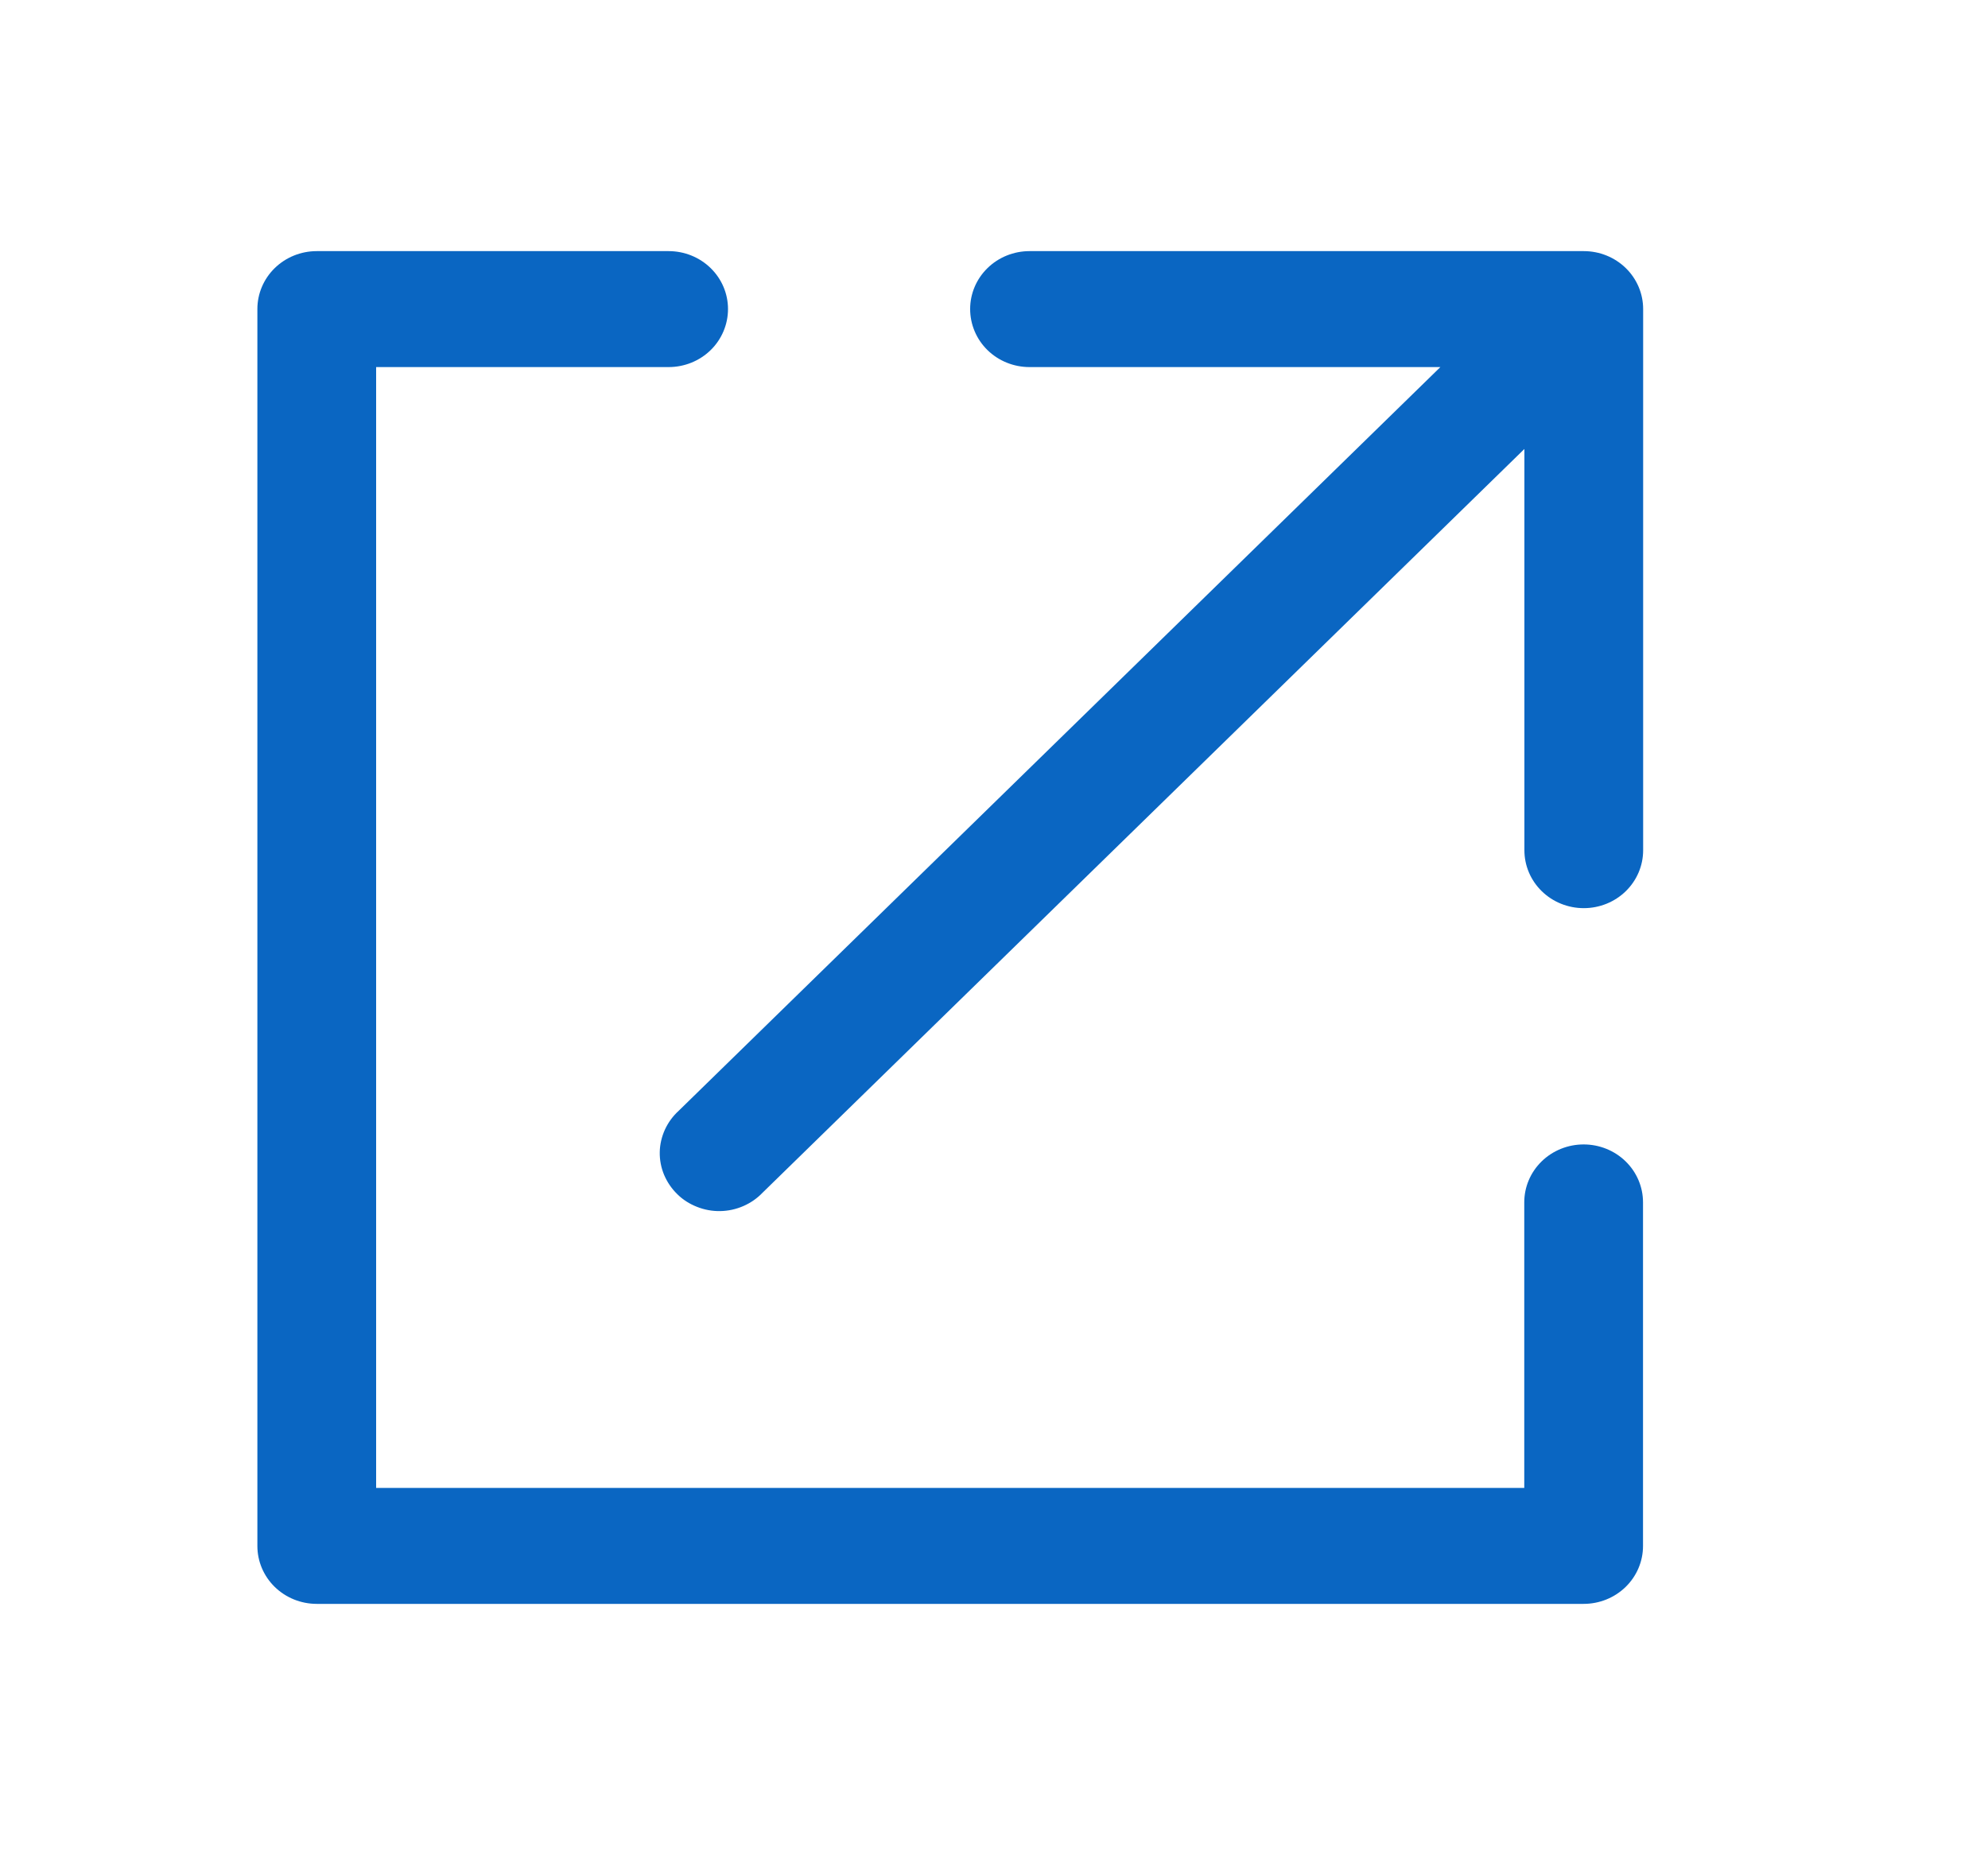
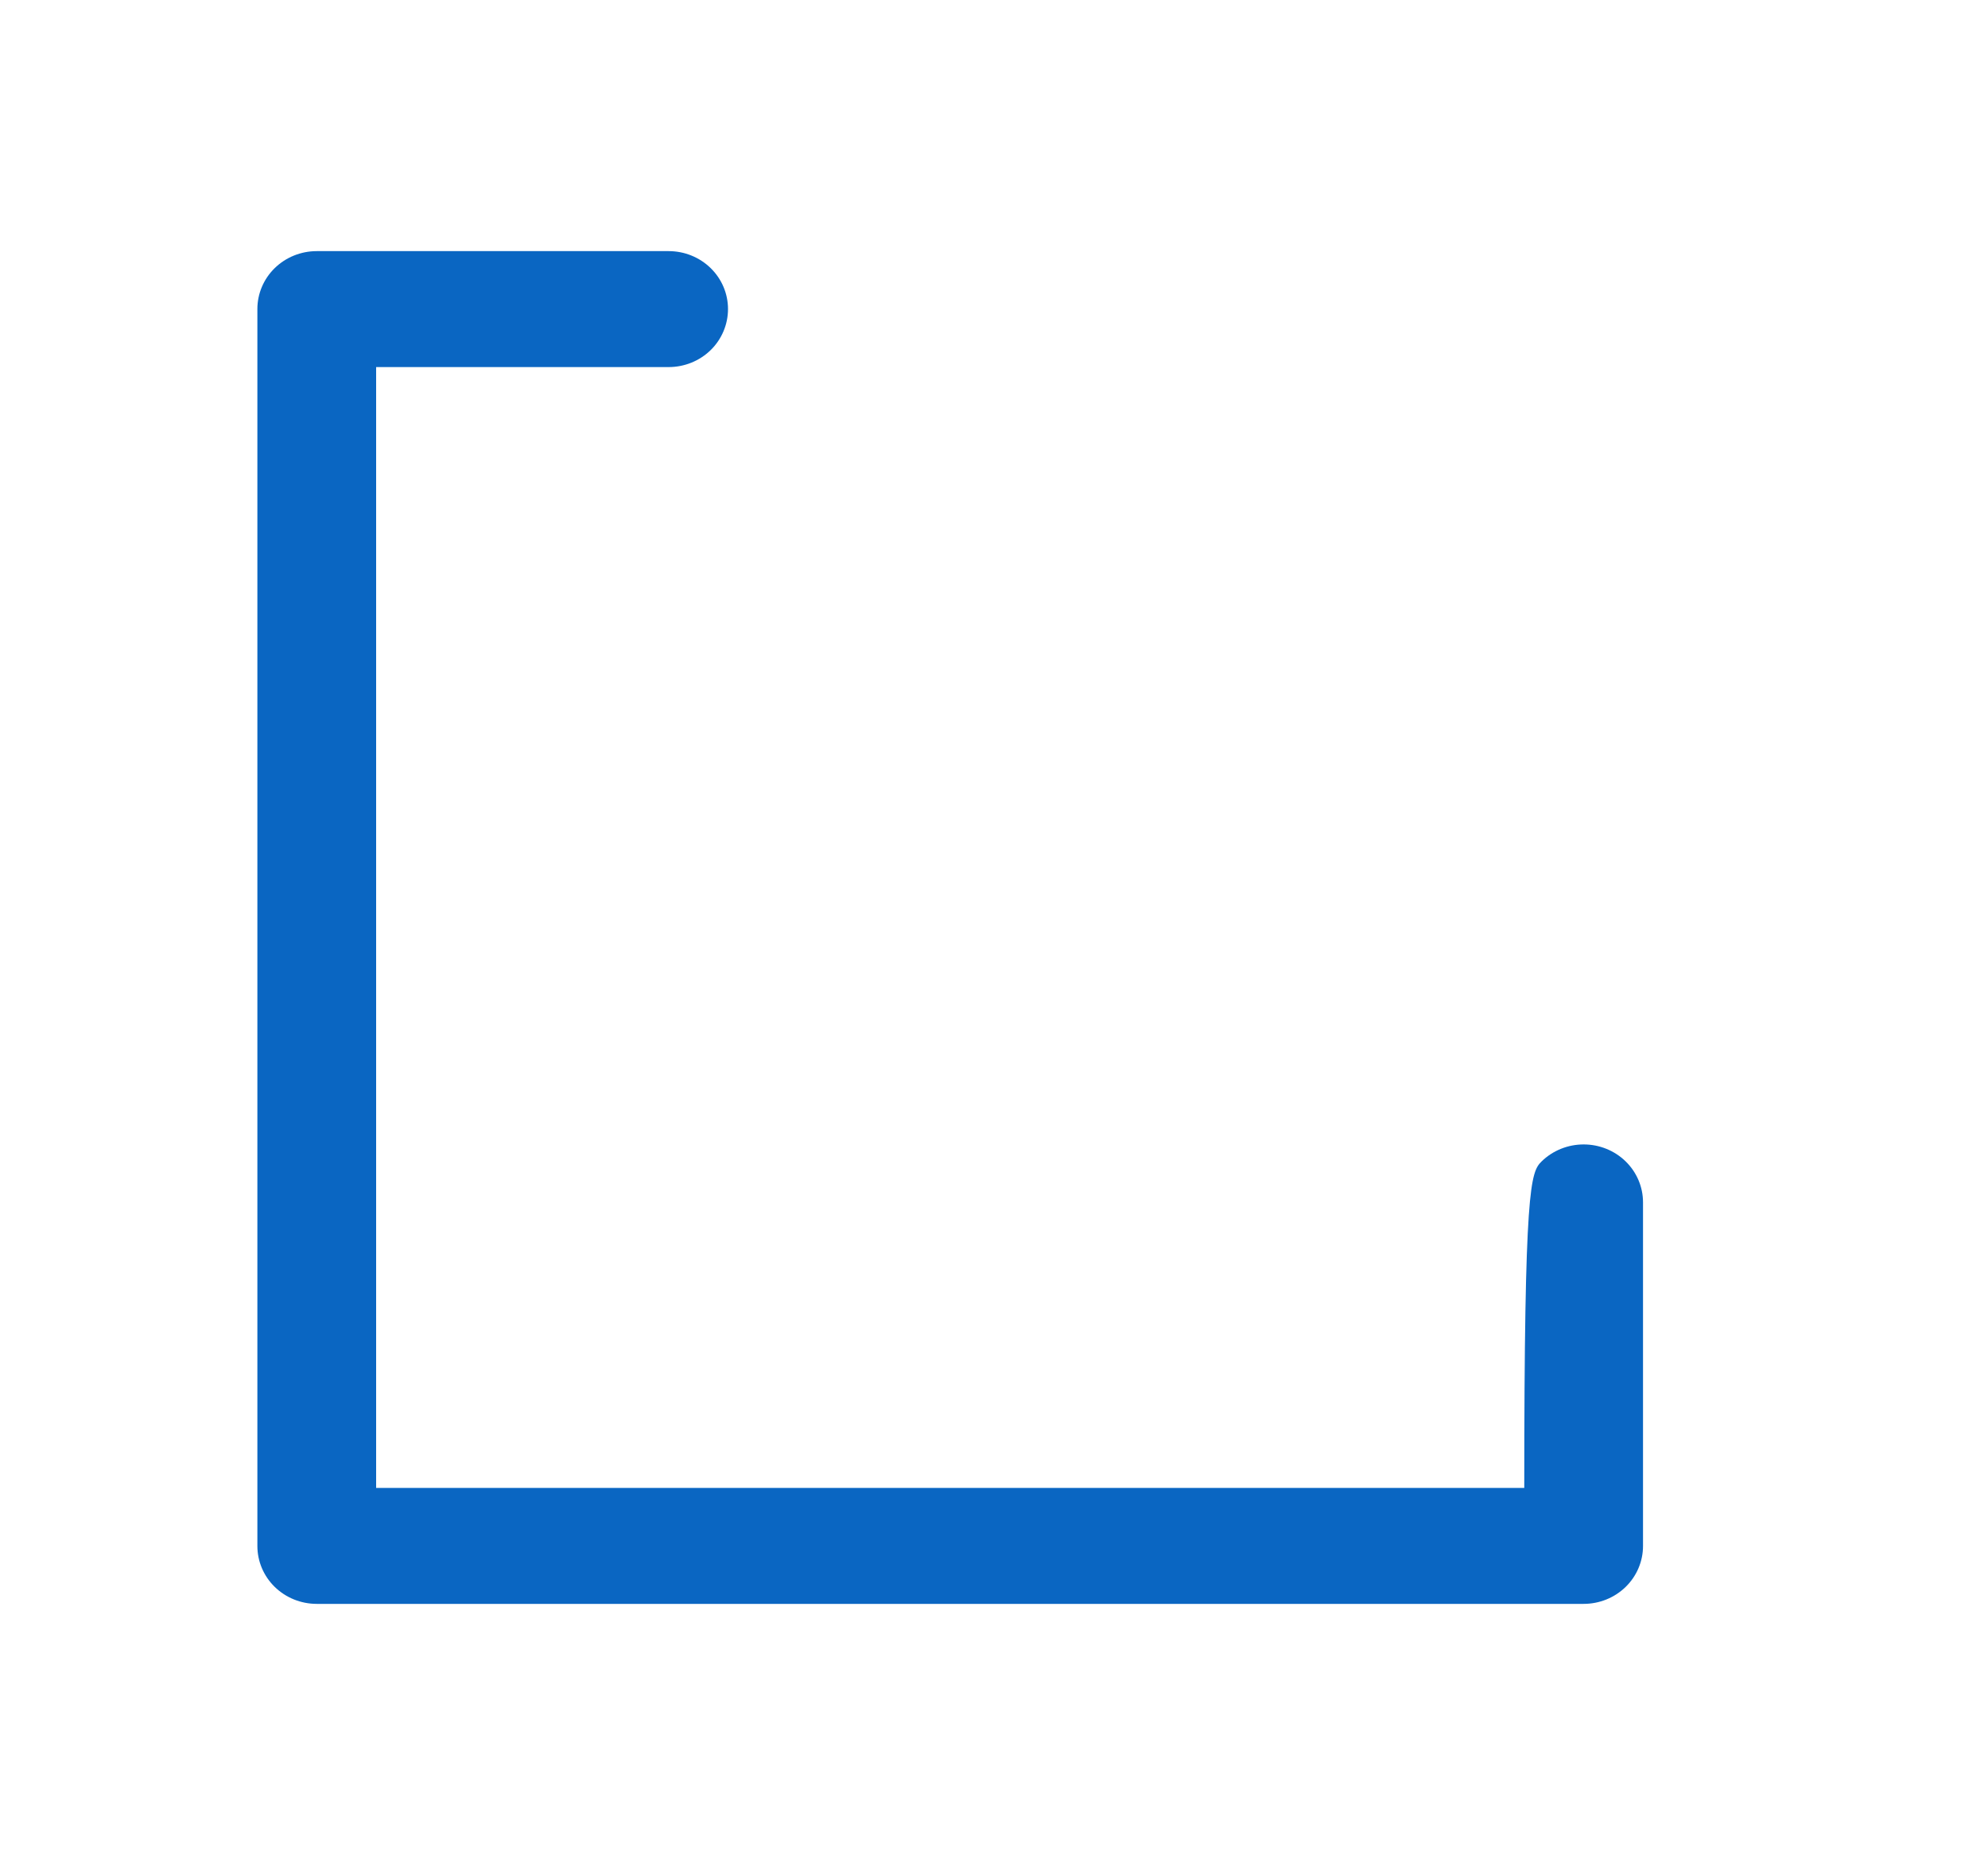
<svg xmlns="http://www.w3.org/2000/svg" fill="none" height="100%" overflow="visible" preserveAspectRatio="none" style="display: block;" viewBox="0 0 15 14" width="100%">
  <g id=" (12) 1">
-     <path d="M1.942 2.332C1.942 2.216 1.989 2.105 2.073 2.023C2.157 1.941 2.271 1.895 2.39 1.895H5.045C5.164 1.895 5.278 1.941 5.362 2.023C5.446 2.105 5.493 2.216 5.493 2.332C5.493 2.448 5.446 2.56 5.362 2.642C5.278 2.724 5.164 2.77 5.045 2.77H2.838V11.228H11.501V9.073C11.501 8.957 11.548 8.846 11.632 8.764C11.716 8.682 11.83 8.636 11.949 8.636C12.068 8.636 12.182 8.682 12.266 8.764C12.35 8.846 12.397 8.957 12.397 9.073V11.666C12.397 11.782 12.35 11.893 12.266 11.975C12.182 12.057 12.068 12.103 11.949 12.103H2.39C2.271 12.103 2.157 12.057 2.073 11.975C1.989 11.893 1.942 11.782 1.942 11.666V2.332Z" fill="#0A66C2" id="Vector" />
-     <path d="M7.32 2.332C7.32 2.216 7.367 2.105 7.451 2.023C7.535 1.941 7.649 1.895 7.768 1.895H11.95C12.069 1.895 12.183 1.941 12.267 2.023C12.351 2.105 12.398 2.216 12.398 2.332V6.416C12.398 6.532 12.351 6.643 12.267 6.725C12.183 6.807 12.069 6.853 11.95 6.853C11.831 6.853 11.717 6.807 11.633 6.725C11.549 6.643 11.502 6.532 11.502 6.416V3.388L5.754 9C5.713 9.043 5.664 9.077 5.609 9.101C5.554 9.125 5.495 9.138 5.434 9.139C5.374 9.14 5.314 9.129 5.259 9.107C5.203 9.085 5.152 9.053 5.11 9.011C5.067 8.969 5.034 8.92 5.011 8.866C4.988 8.811 4.977 8.753 4.978 8.694C4.979 8.635 4.993 8.577 5.017 8.524C5.042 8.47 5.077 8.422 5.121 8.382L10.868 2.77H7.768C7.649 2.77 7.535 2.724 7.451 2.642C7.367 2.56 7.32 2.448 7.32 2.332Z" fill="#0A66C2" id="Vector_2" />
+     <path d="M1.942 2.332C1.942 2.216 1.989 2.105 2.073 2.023C2.157 1.941 2.271 1.895 2.39 1.895H5.045C5.164 1.895 5.278 1.941 5.362 2.023C5.446 2.105 5.493 2.216 5.493 2.332C5.493 2.448 5.446 2.56 5.362 2.642C5.278 2.724 5.164 2.77 5.045 2.77H2.838V11.228H11.501C11.501 8.957 11.548 8.846 11.632 8.764C11.716 8.682 11.83 8.636 11.949 8.636C12.068 8.636 12.182 8.682 12.266 8.764C12.35 8.846 12.397 8.957 12.397 9.073V11.666C12.397 11.782 12.35 11.893 12.266 11.975C12.182 12.057 12.068 12.103 11.949 12.103H2.39C2.271 12.103 2.157 12.057 2.073 11.975C1.989 11.893 1.942 11.782 1.942 11.666V2.332Z" fill="#0A66C2" id="Vector" />
  </g>
</svg>